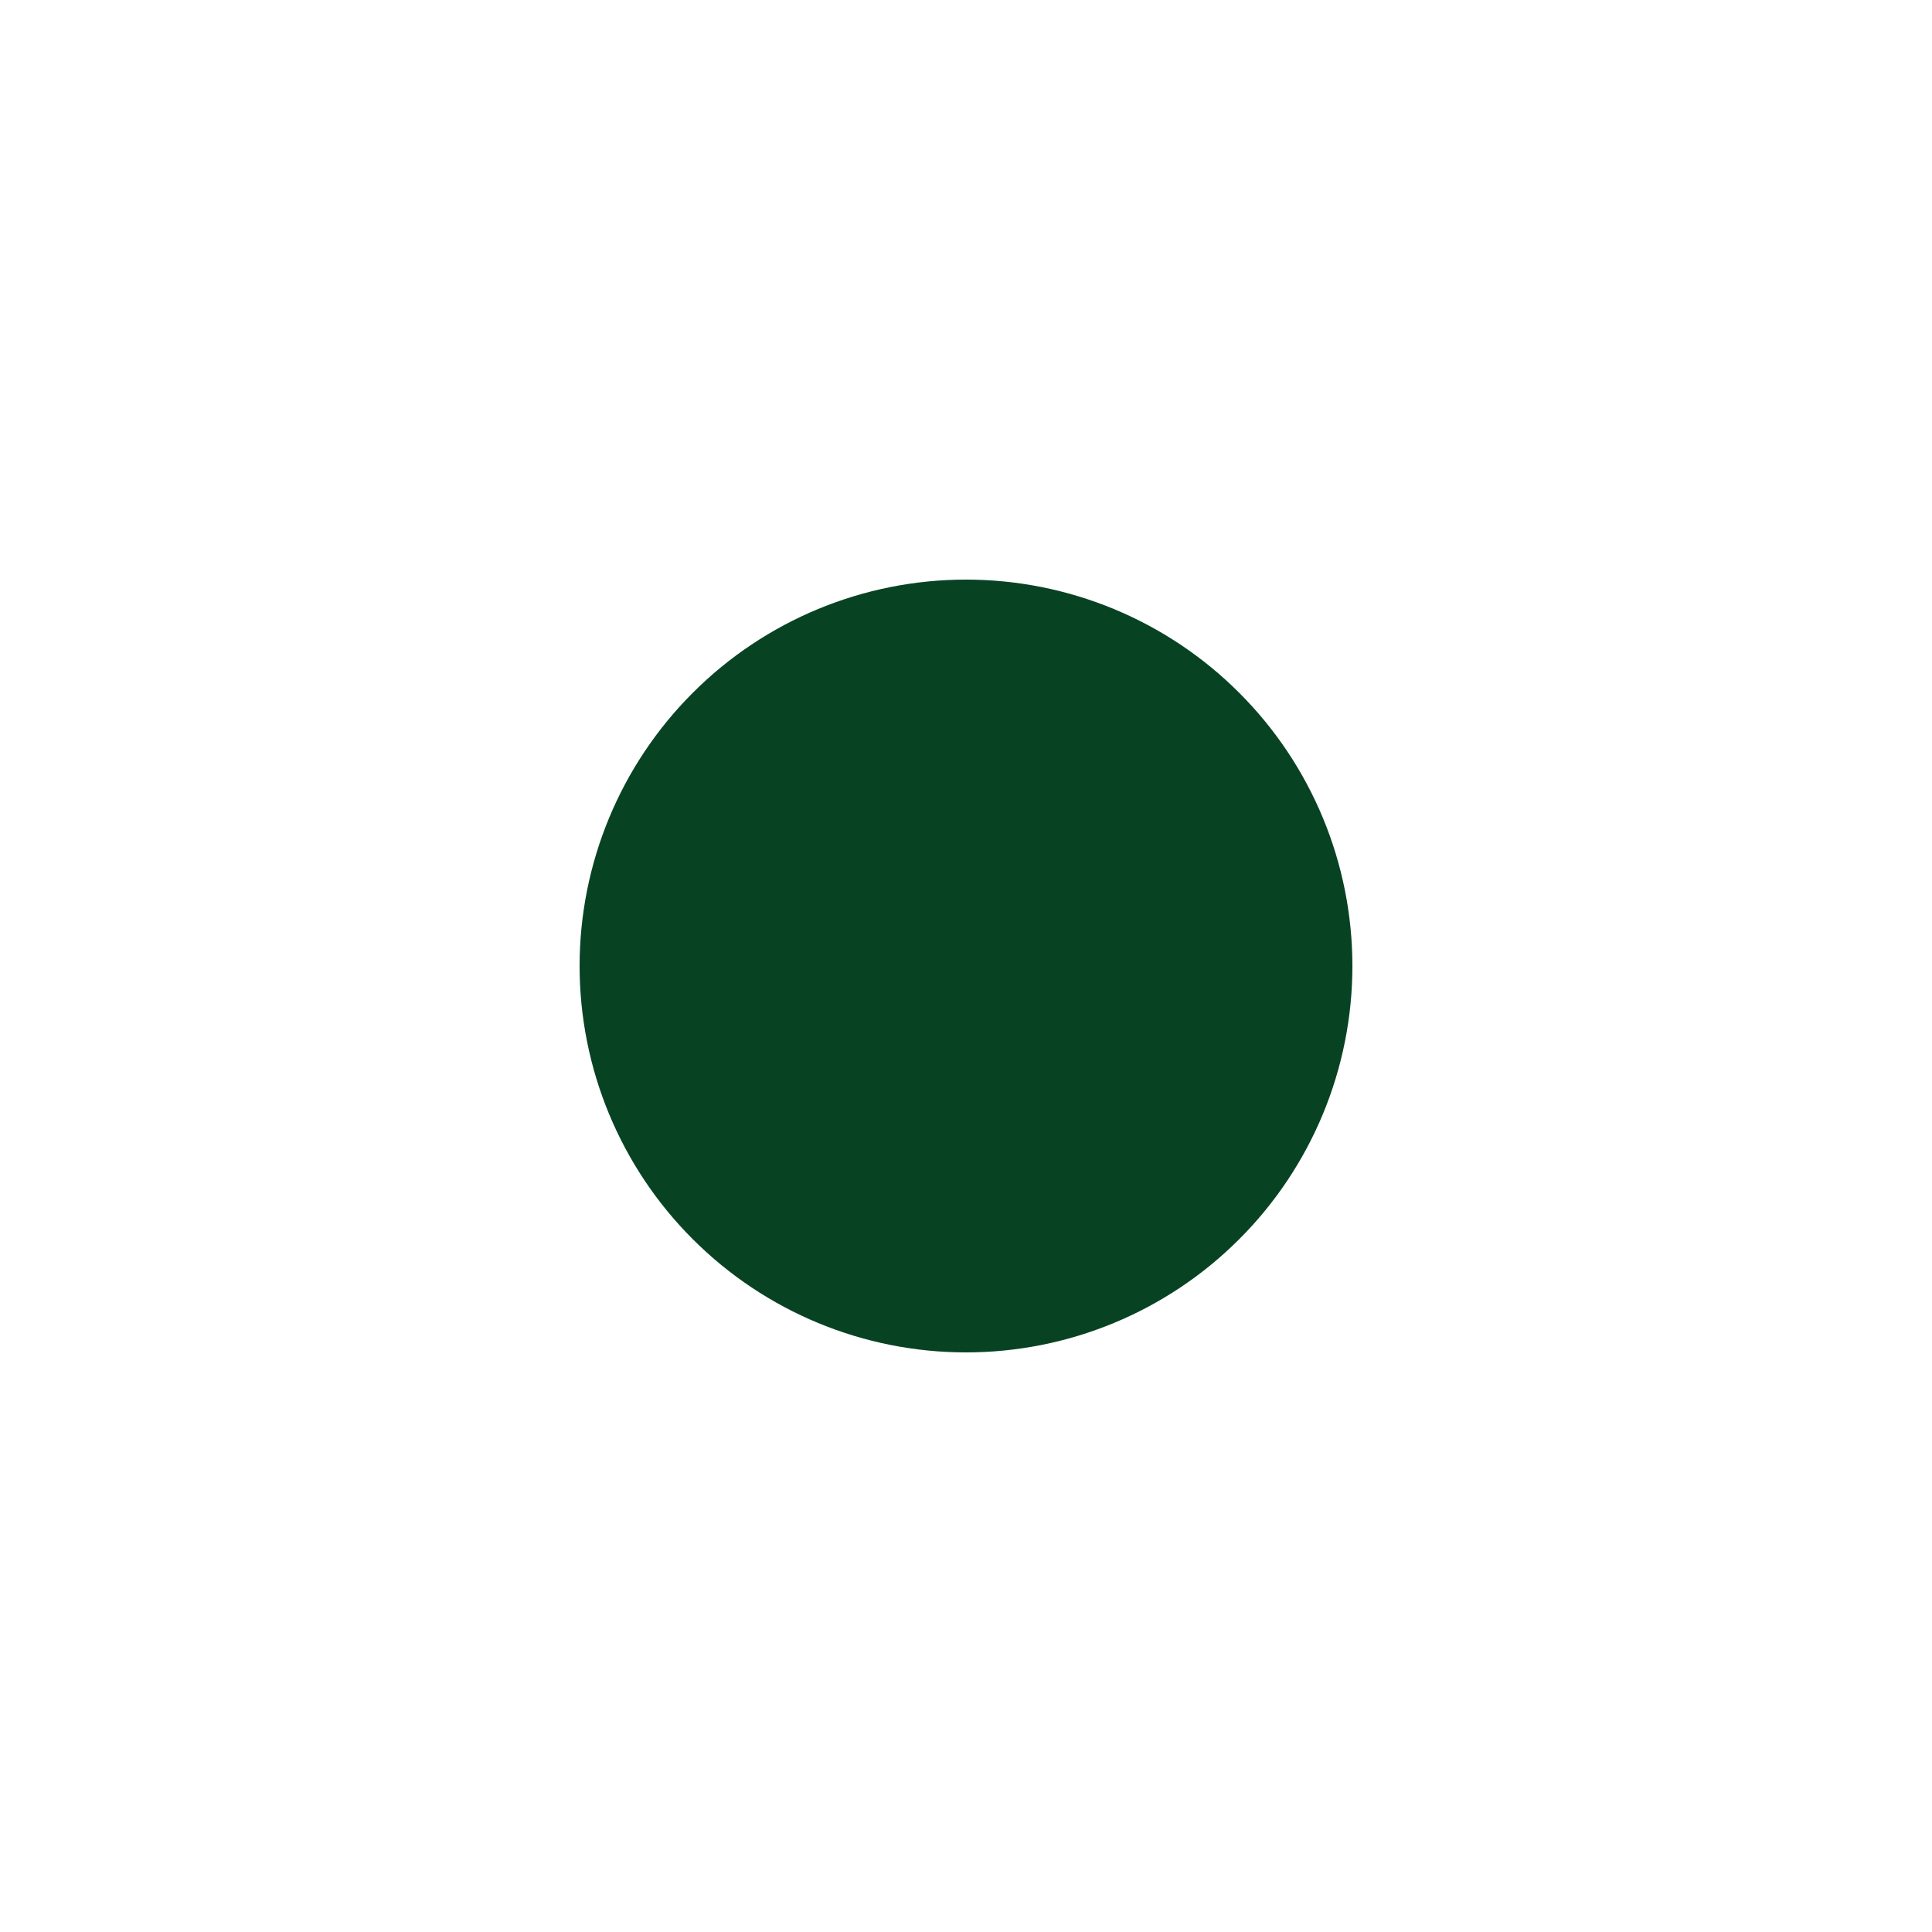
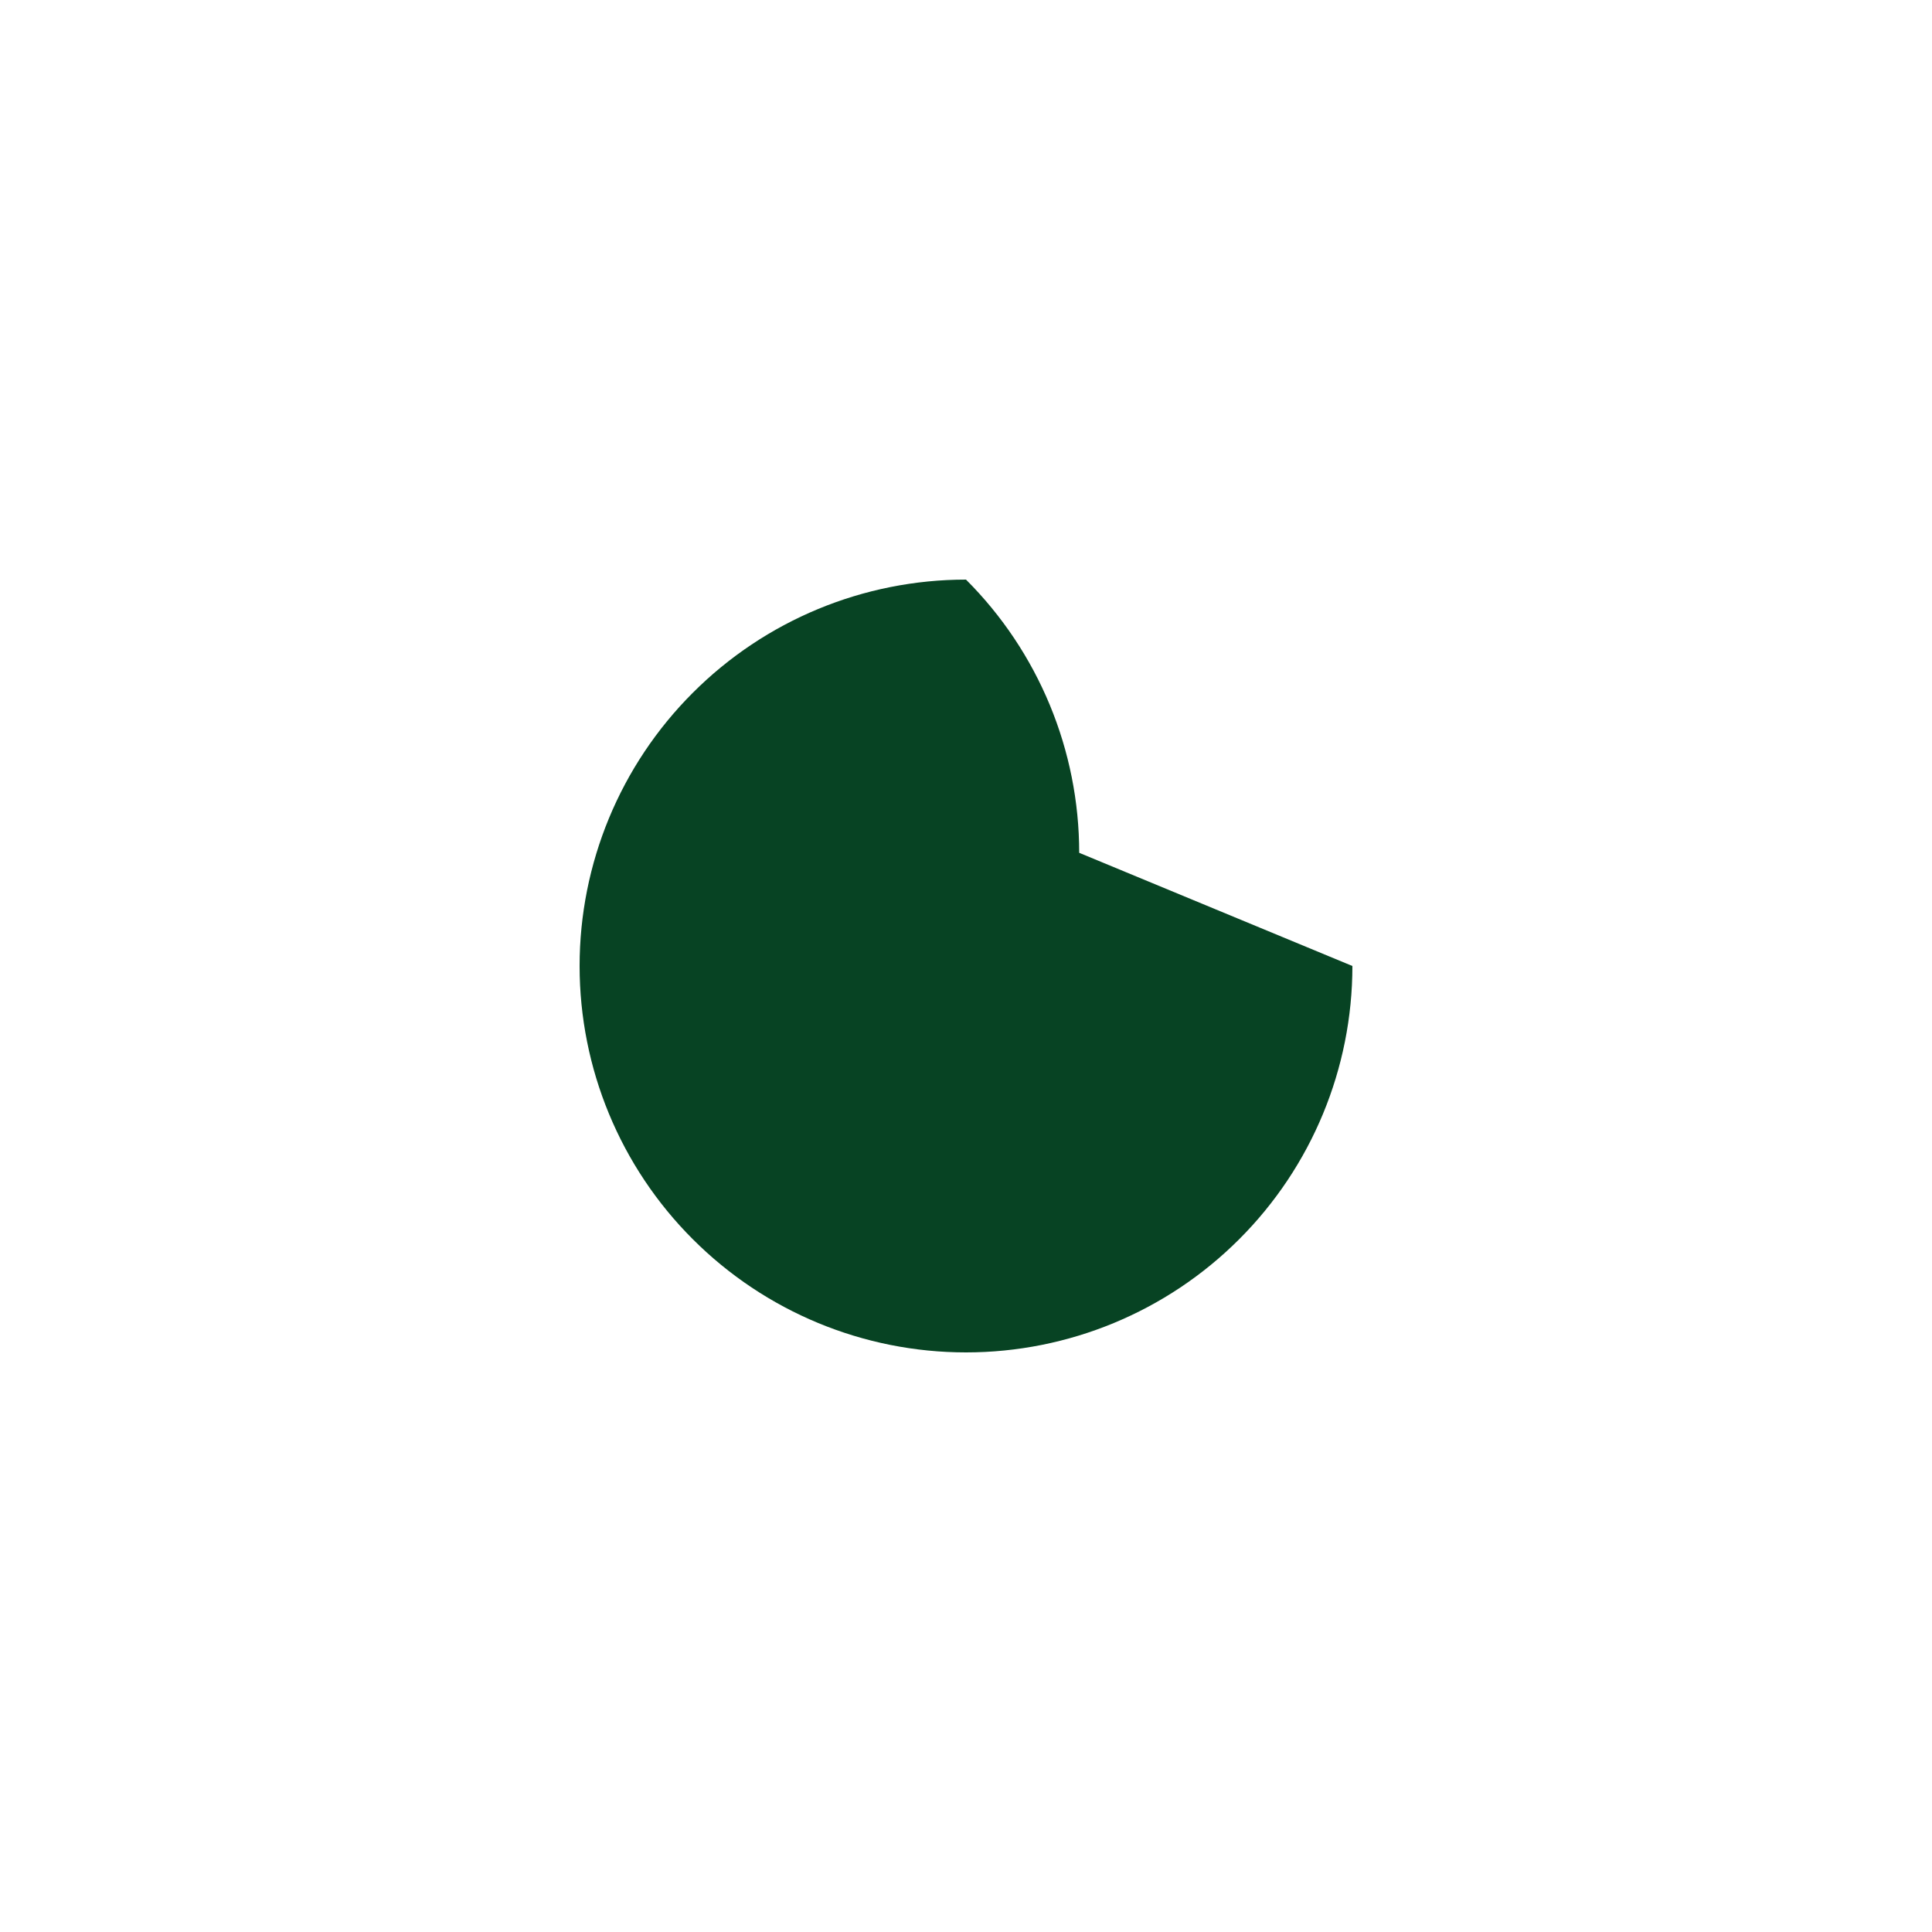
<svg xmlns="http://www.w3.org/2000/svg" viewBox="0 0 100 100" fill-rule="evenodd">
-   <path d="m70 50c0 5.305-2.106 10.391-5.859 14.141-3.75 3.754-8.836 5.859-14.141 5.859s-10.391-2.106-14.141-5.859c-3.754-3.75-5.859-8.836-5.859-14.141s2.106-10.391 5.859-14.141c3.75-3.754 8.836-5.859 14.141-5.859s10.391 2.106 14.141 5.859c3.754 3.75 5.859 8.836 5.859 14.141z" fill="#074323" />
+   <path d="m70 50c0 5.305-2.106 10.391-5.859 14.141-3.75 3.754-8.836 5.859-14.141 5.859s-10.391-2.106-14.141-5.859c-3.754-3.75-5.859-8.836-5.859-14.141s2.106-10.391 5.859-14.141c3.75-3.754 8.836-5.859 14.141-5.859c3.754 3.75 5.859 8.836 5.859 14.141z" fill="#074323" />
</svg>